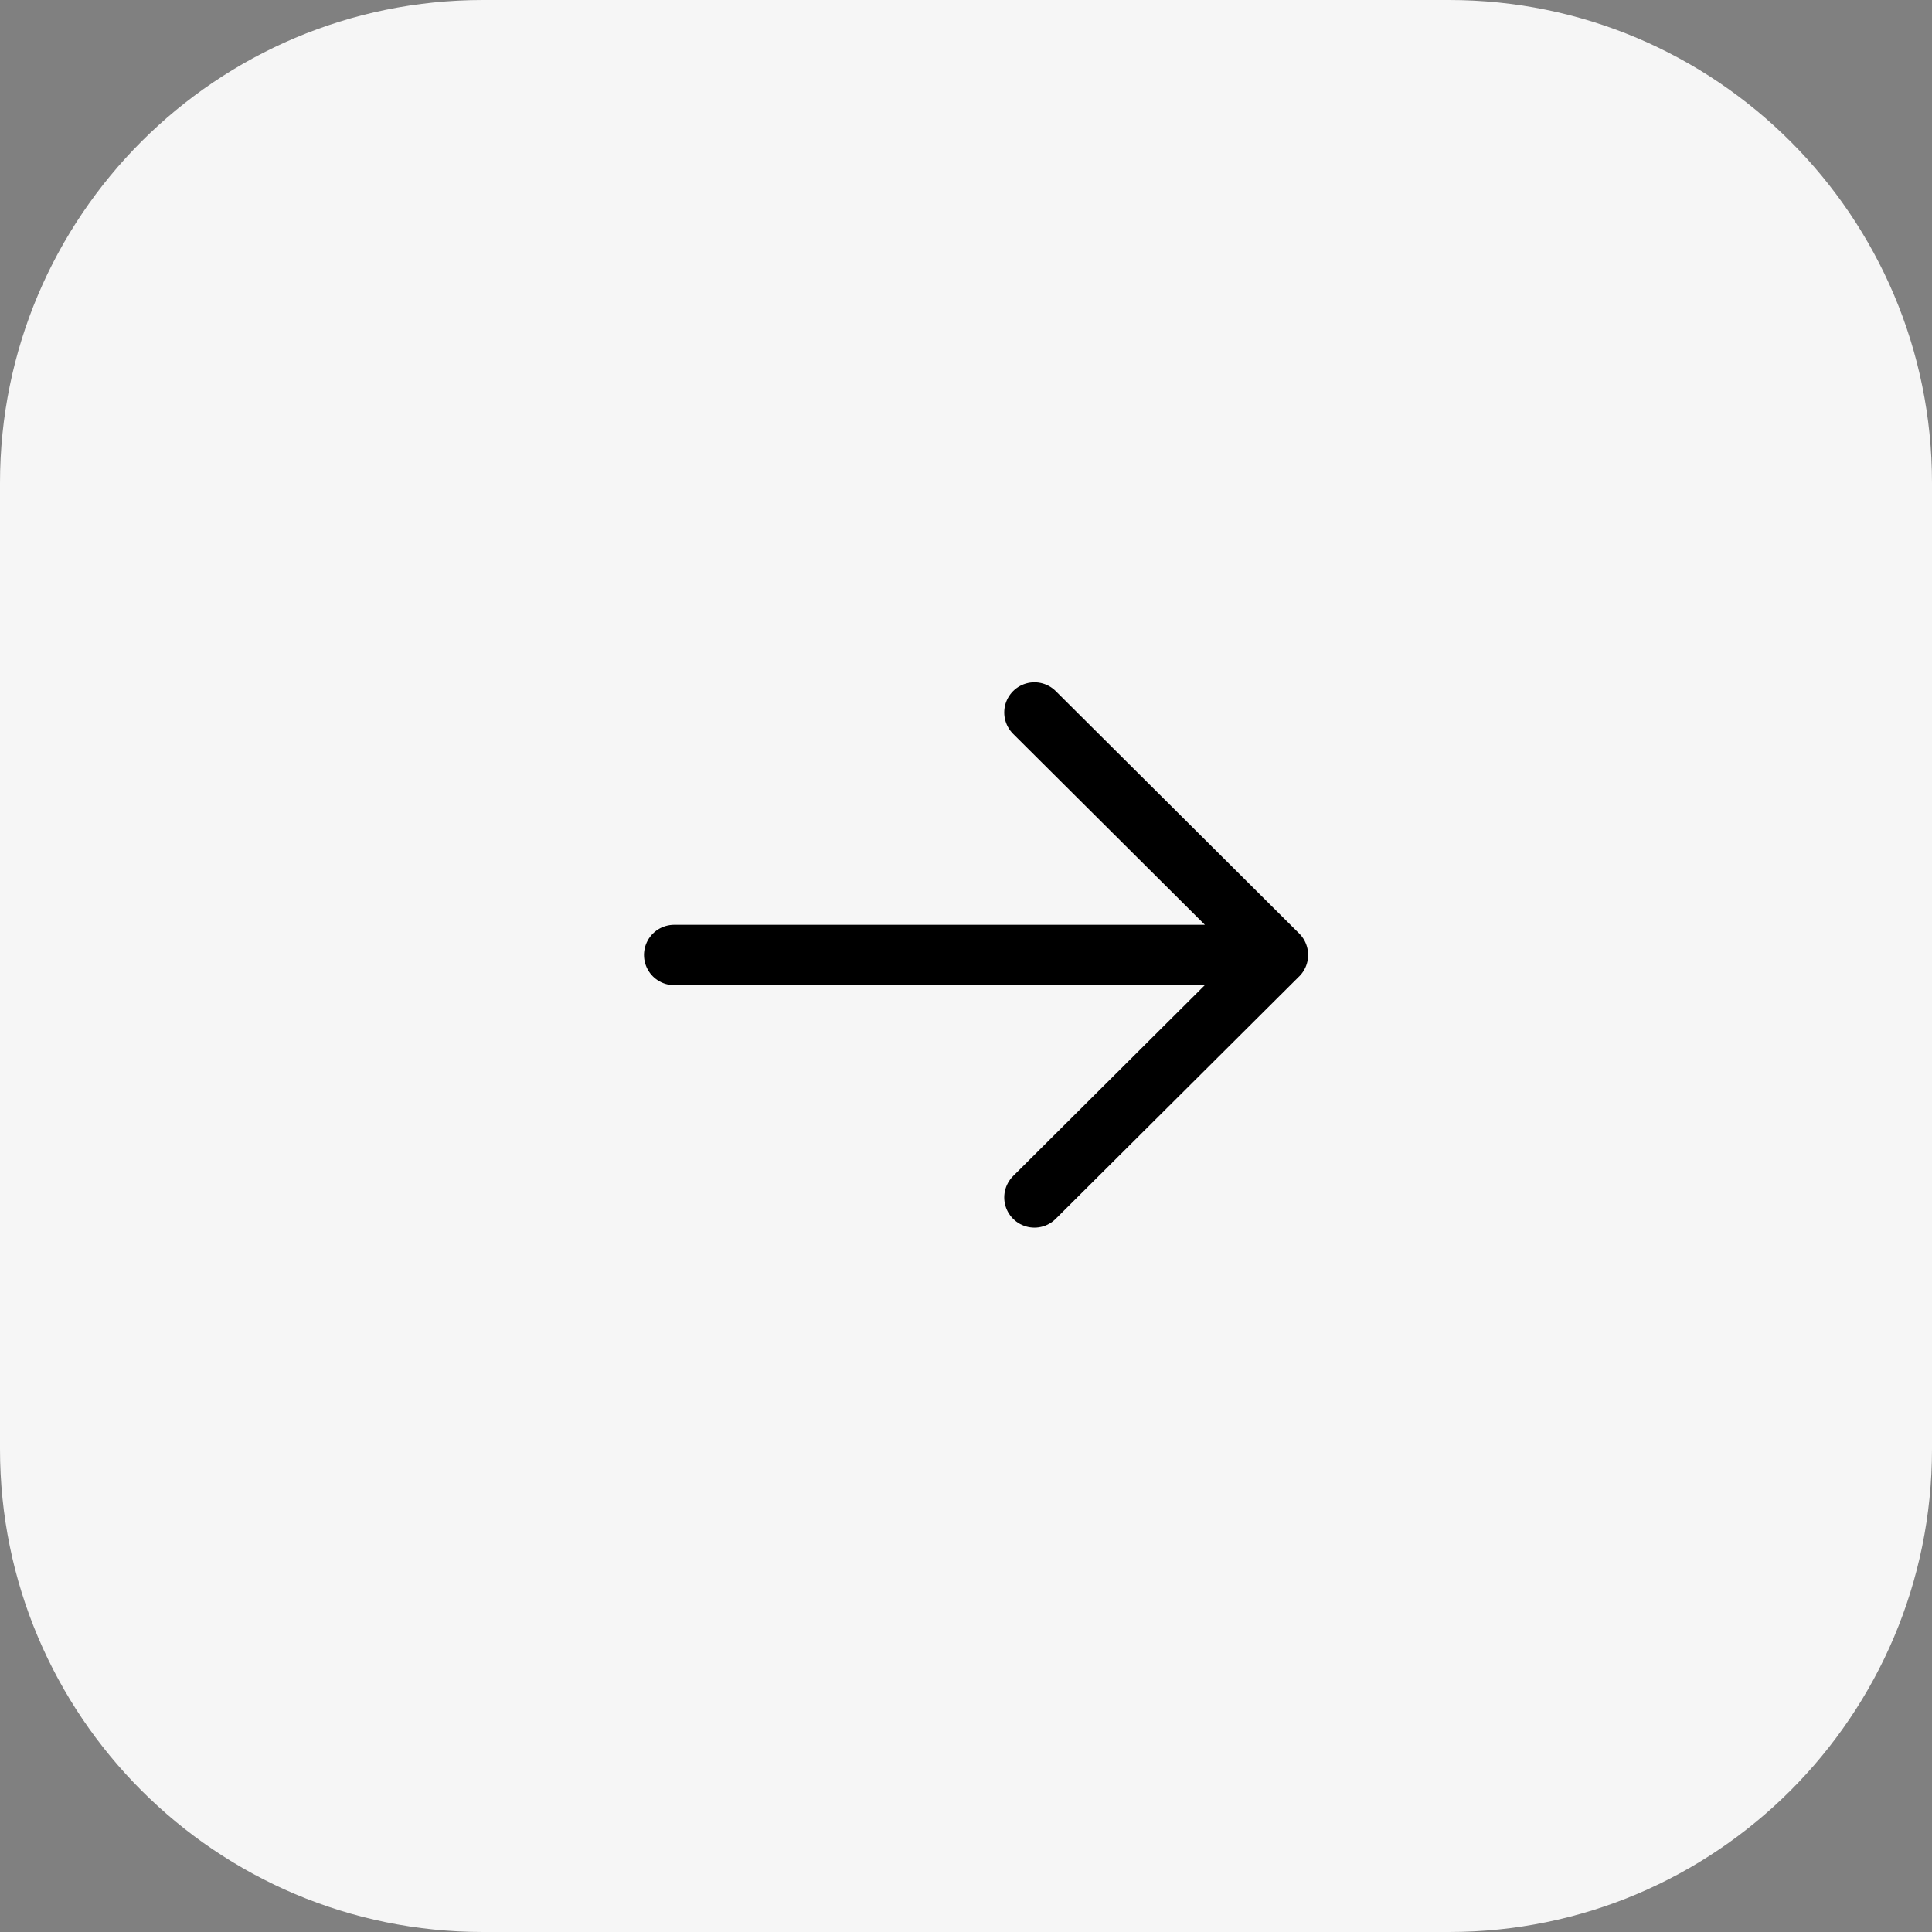
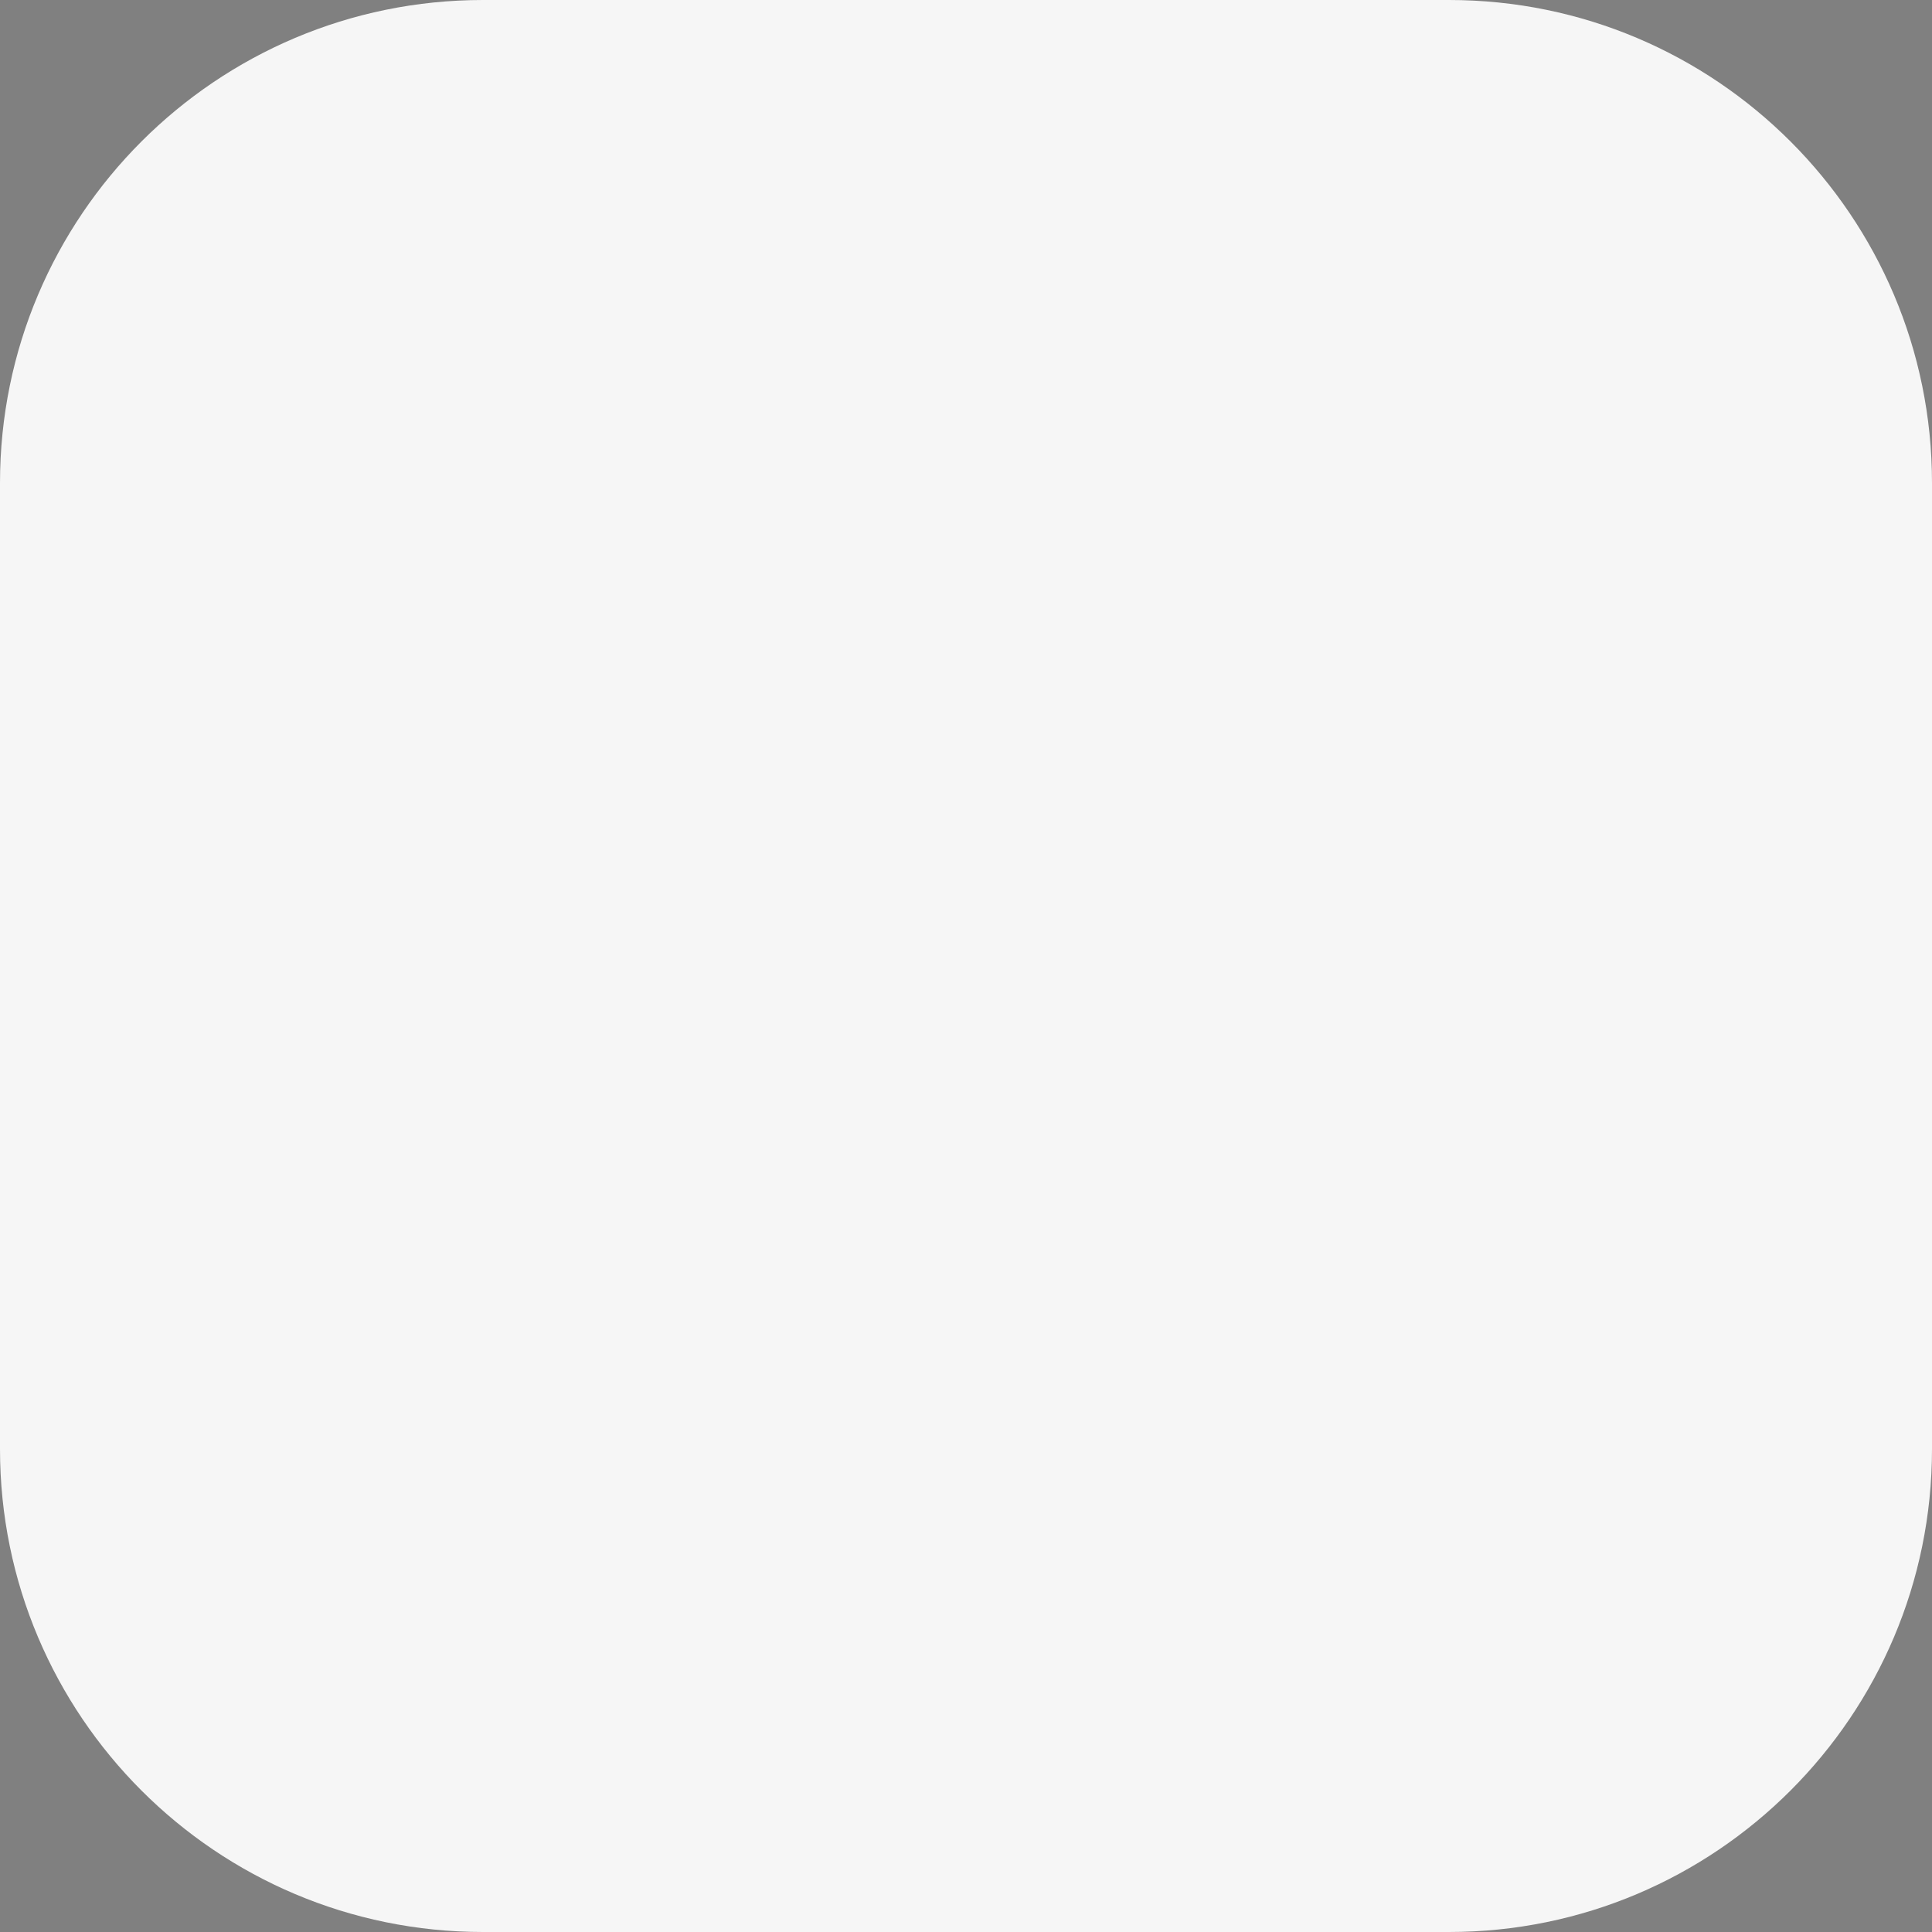
<svg xmlns="http://www.w3.org/2000/svg" width="48" height="48" fill="none">
  <rect width="100%" height="100%" fill="#808080" stroke="none" />
  <path fill="#F6F6F6" d="M0 12C0 5.373 5.373 0 12 0h24c6.627 0 12 5.373 12 12v24c0 6.627-5.373 12-12 12H12C5.373 48 0 42.627 0 36V12Z" />
-   <path stroke="#000" stroke-linecap="round" stroke-linejoin="round" stroke-width="1.5" d="M31.75 23.726h-15m8.95-6.025 6.05 6.024-6.05 6.025" />
</svg>